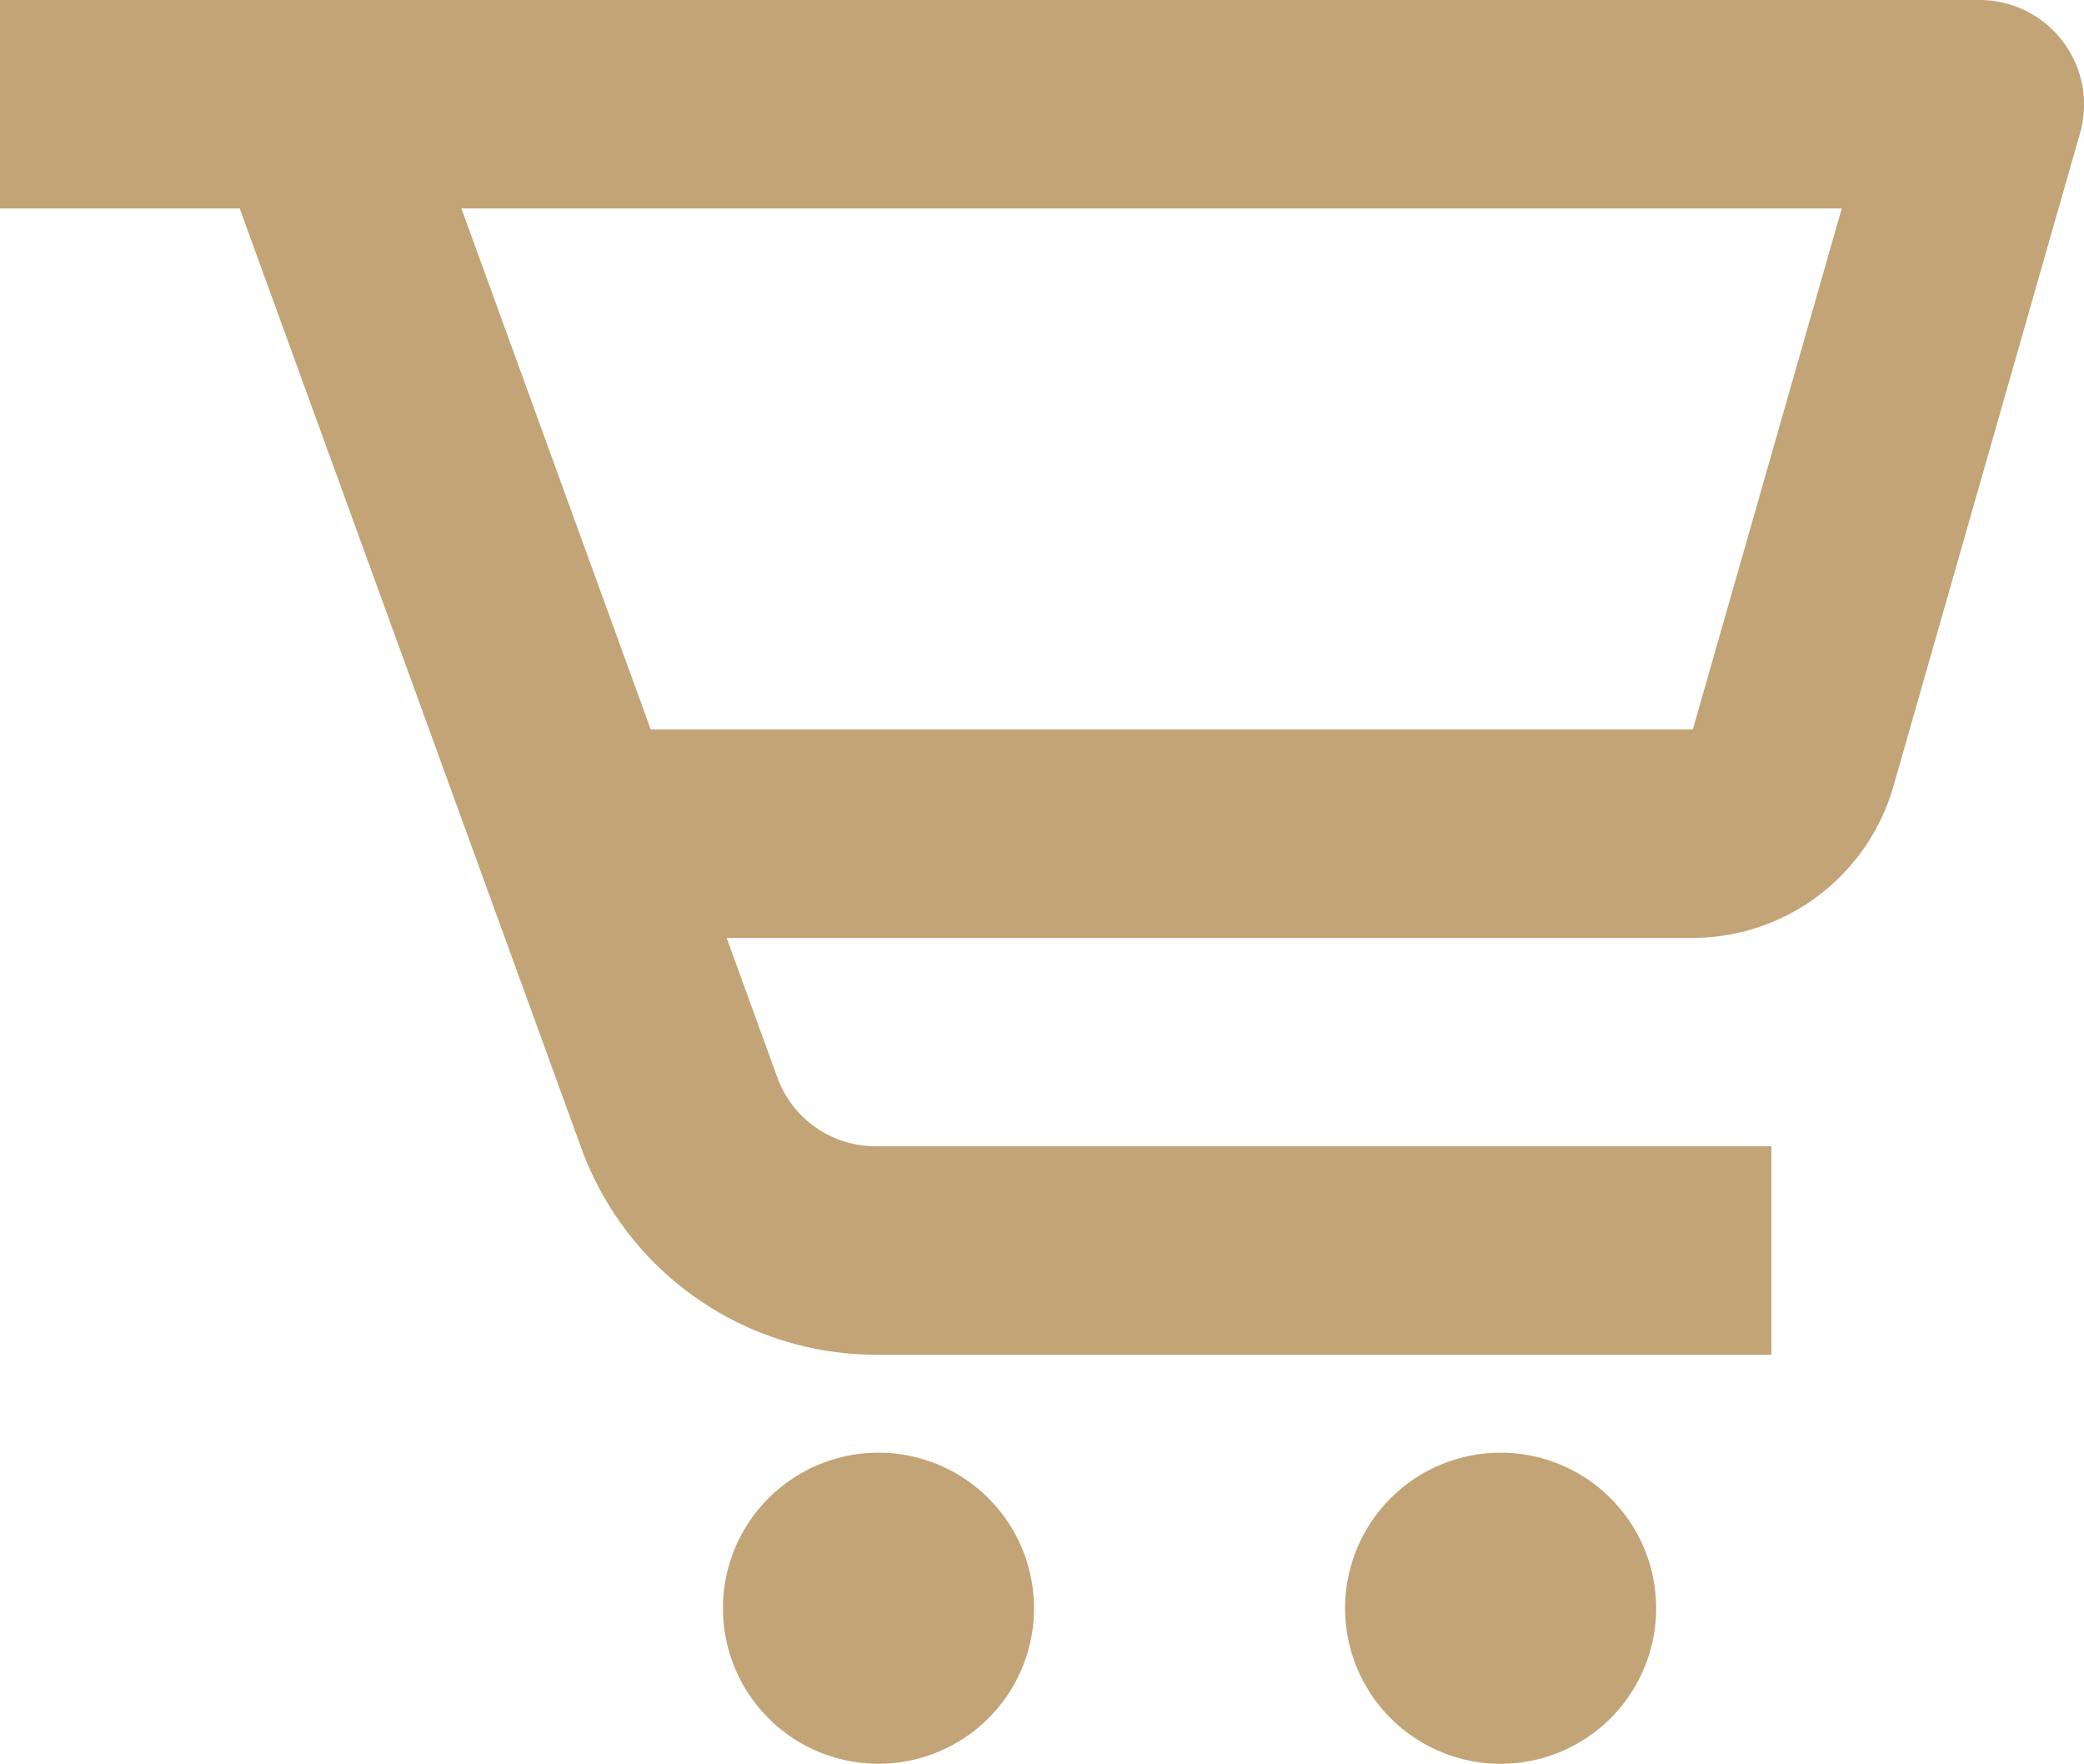
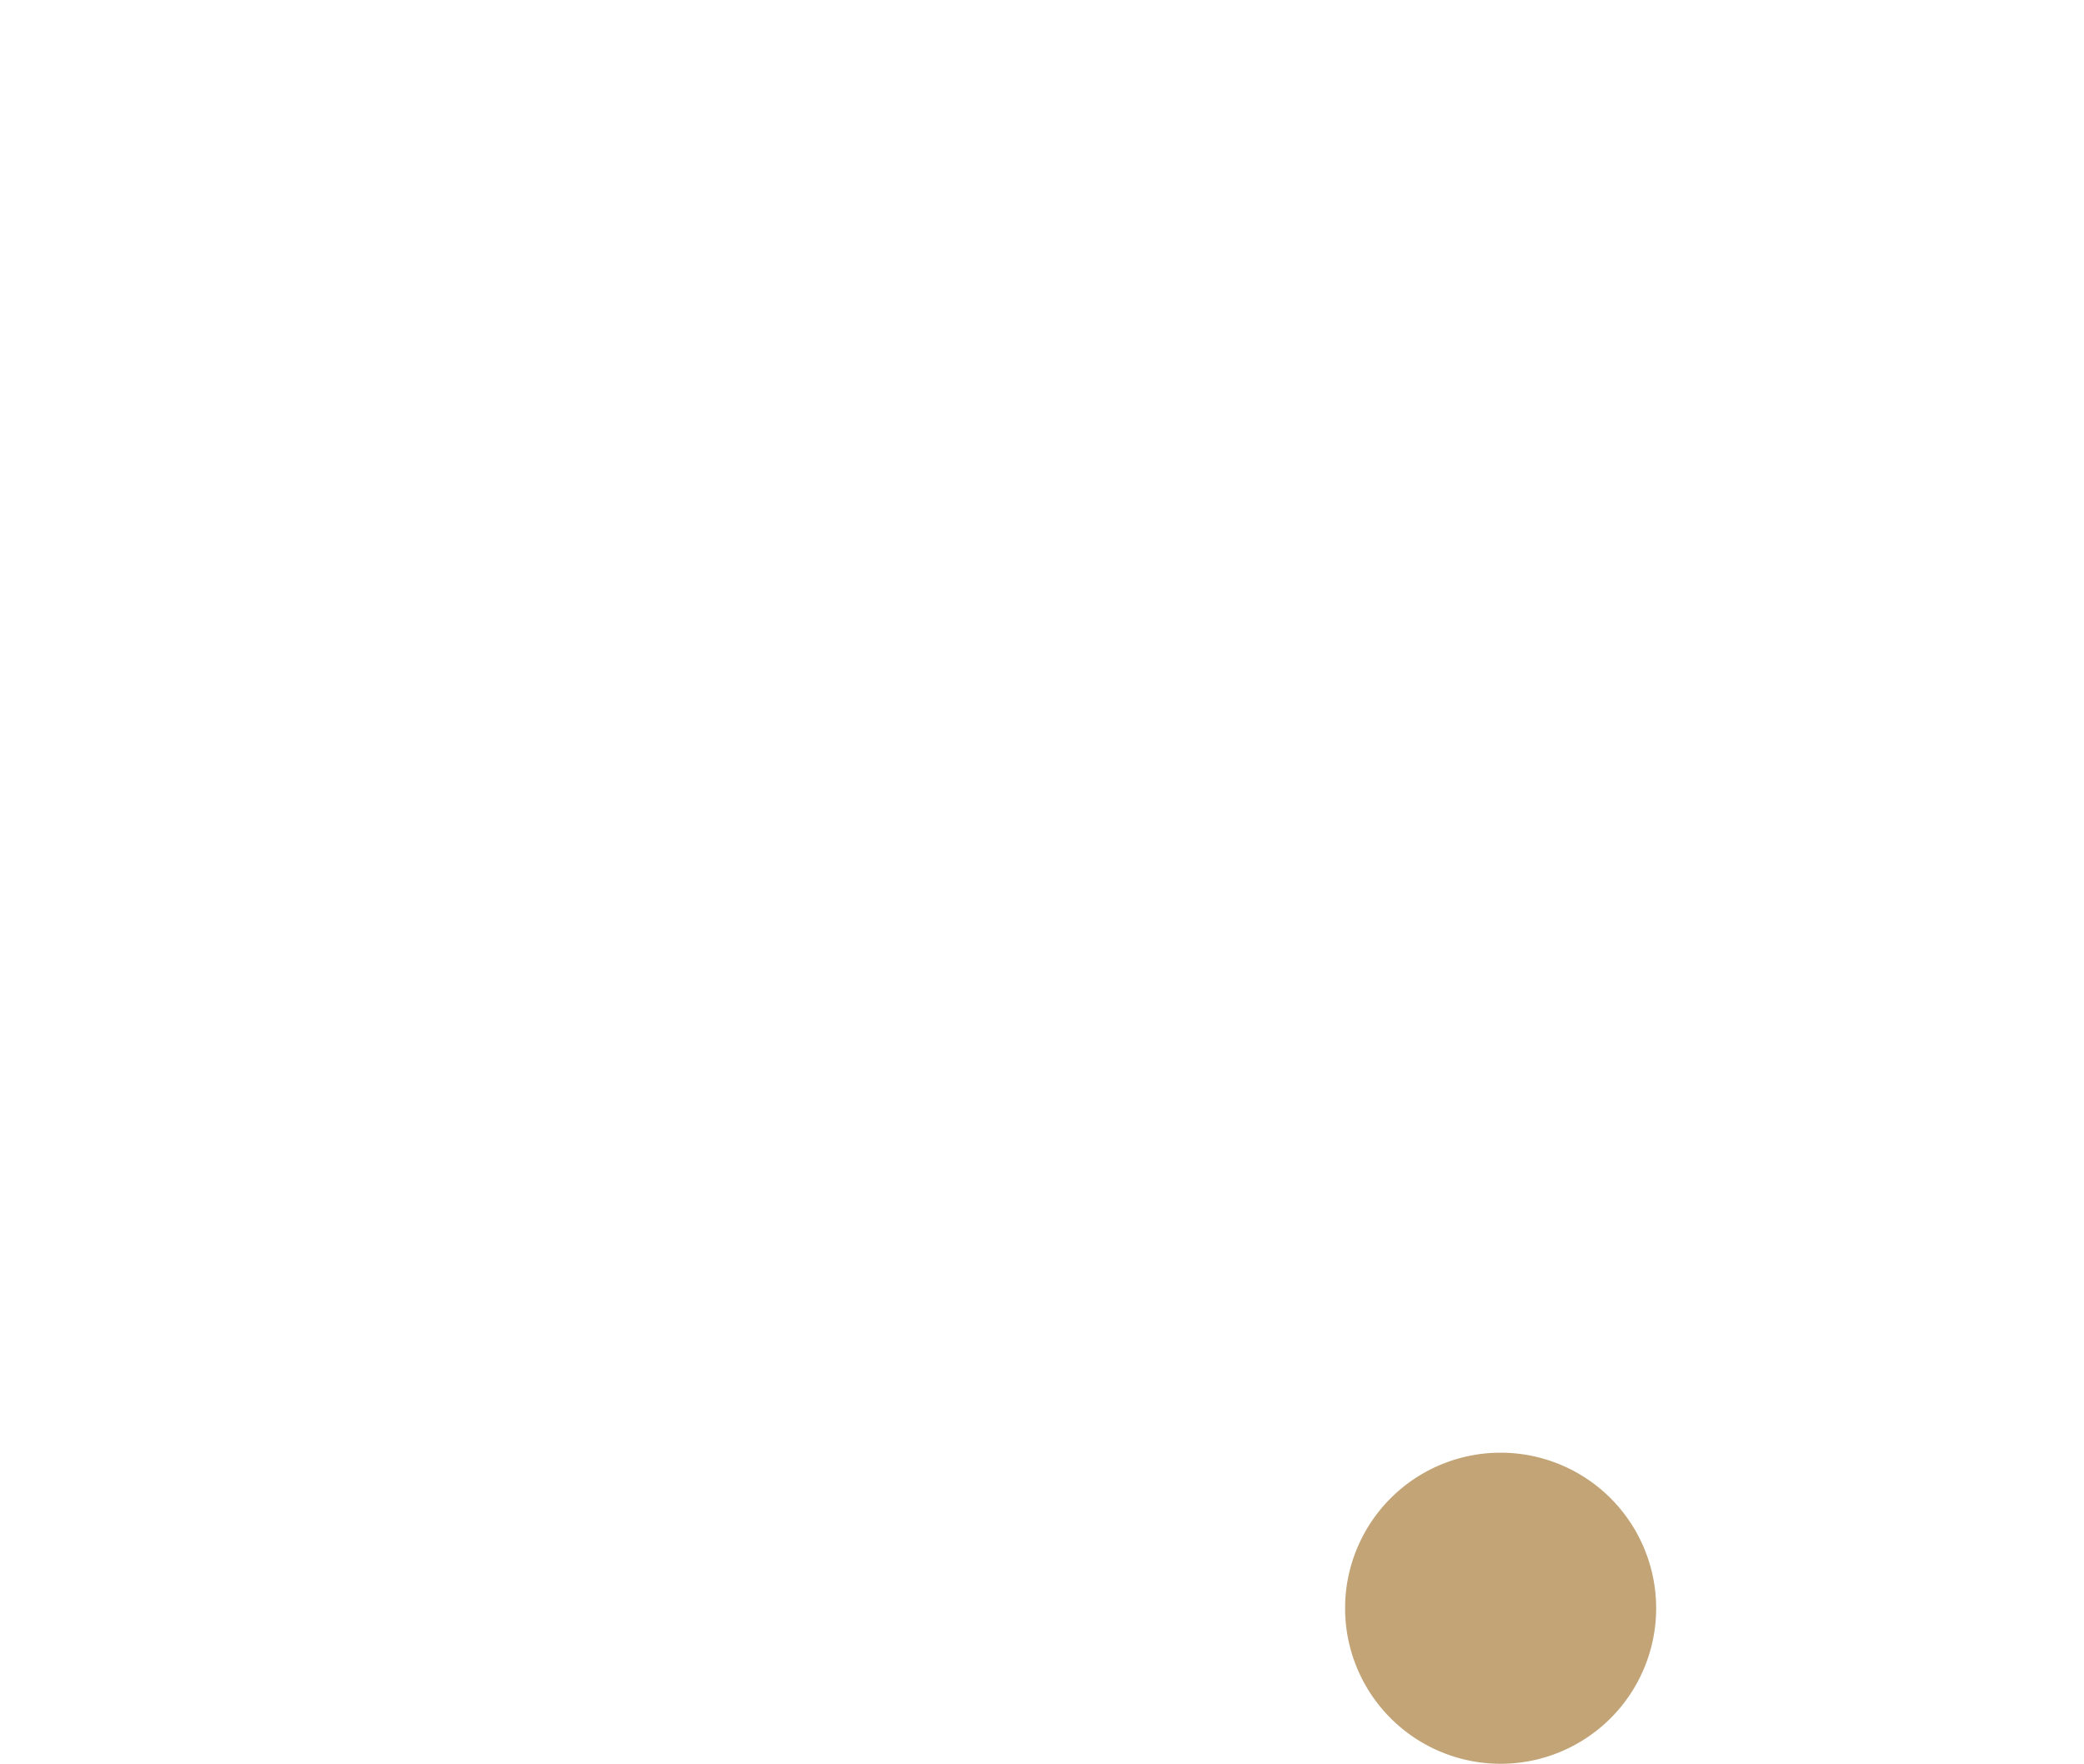
<svg xmlns="http://www.w3.org/2000/svg" width="26.798" height="22.679" viewBox="301.703 33.271 26.798 22.679">
  <g data-name="cart-alt-svgrepo-com">
-     <path d="M327.161 33.271h-25.458v2.68h3.082l4.397 12.093a4.033 4.033 0 0 0 3.777 2.646h11.522v-2.68H312.96a1.345 1.345 0 0 1-1.26-.881l-.653-1.798h12.425a2.69 2.69 0 0 0 2.577-1.945l2.402-8.406a1.344 1.344 0 0 0-1.289-1.709Zm-3.69 9.38h-13.4l-2.435-6.7h17.75l-1.915 6.7Z" fill="#c2a477" fill-rule="evenodd" data-name="Path 9" />
-     <path d="M311 53.9a2 2 0 1 1 0 .1z" fill="#c2a477" fill-rule="evenodd" data-name="Ellipse 5" />
+     <path d="M311 53.9z" fill="#c2a477" fill-rule="evenodd" data-name="Ellipse 5" />
    <path d="M319 53.9a2 2 0 1 1 0 .1z" fill="#c2a477" fill-rule="evenodd" data-name="Ellipse 6" />
  </g>
</svg>